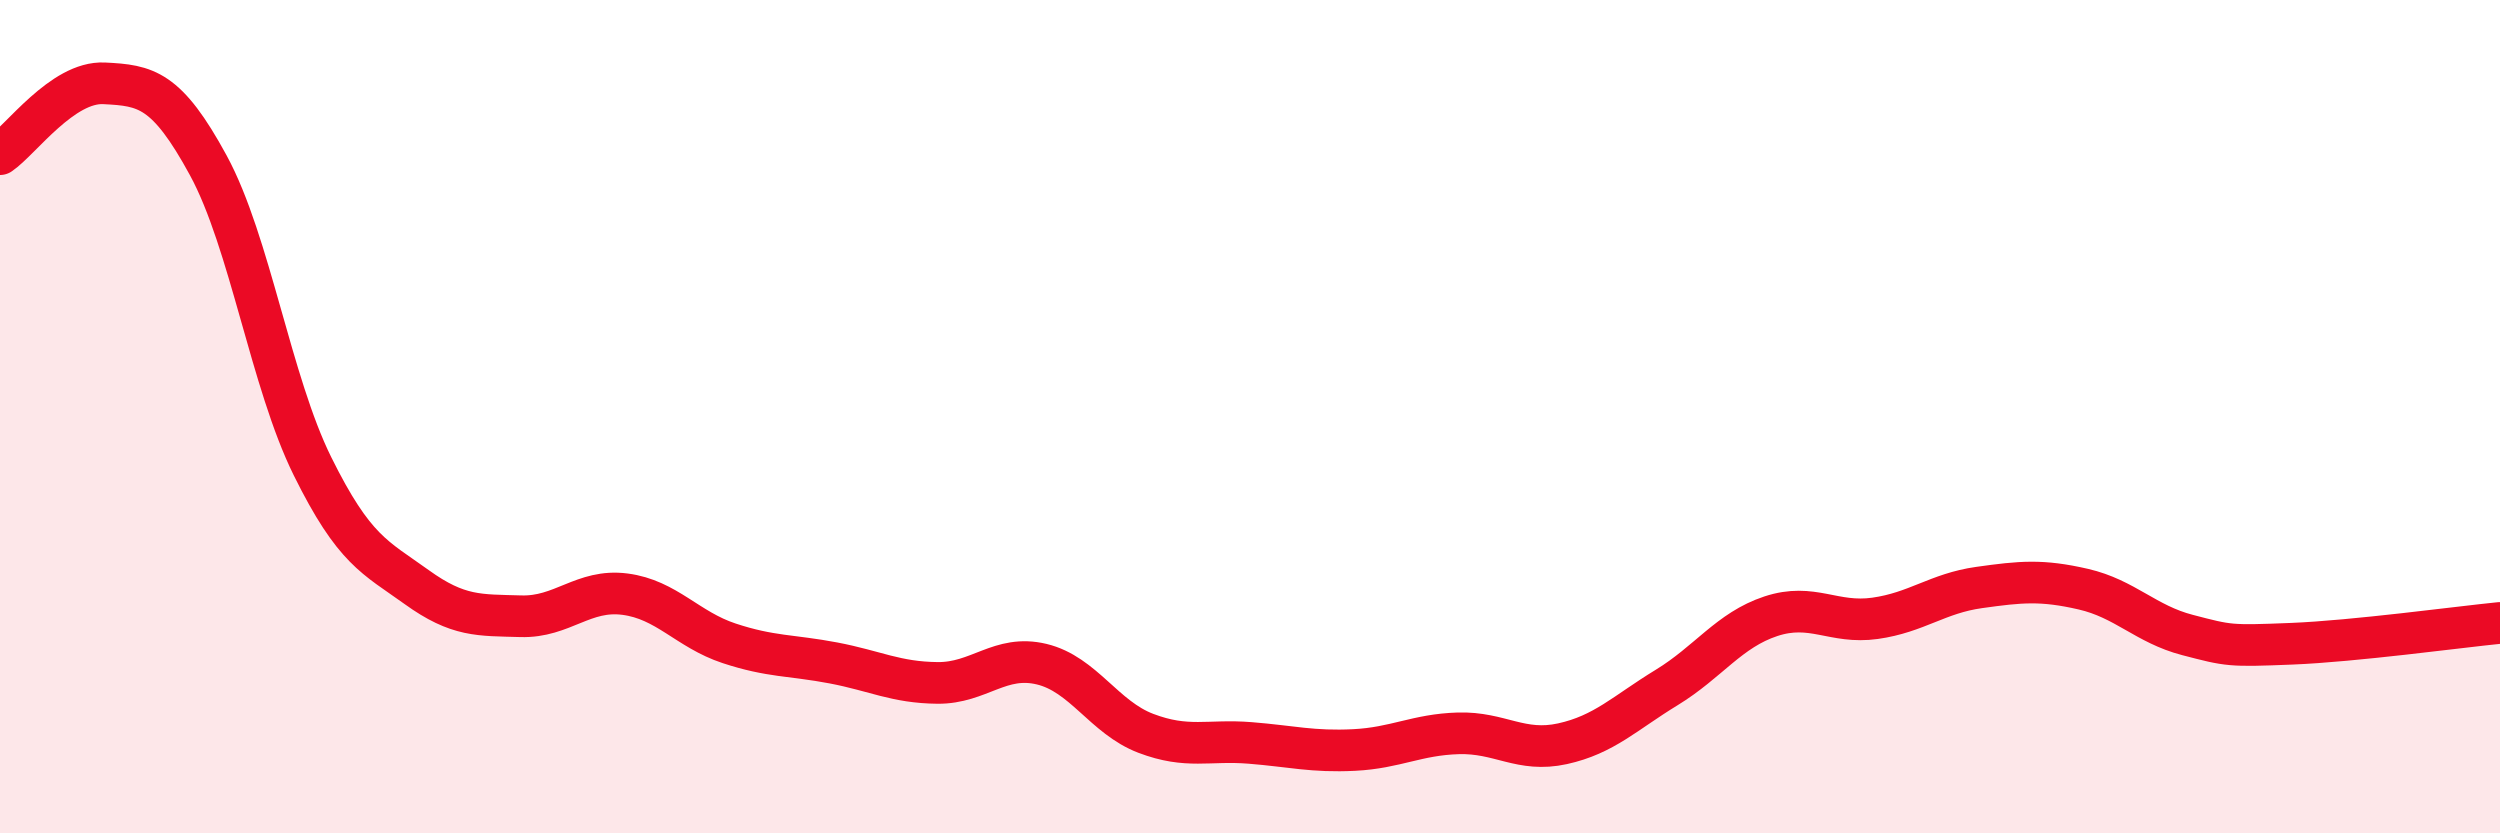
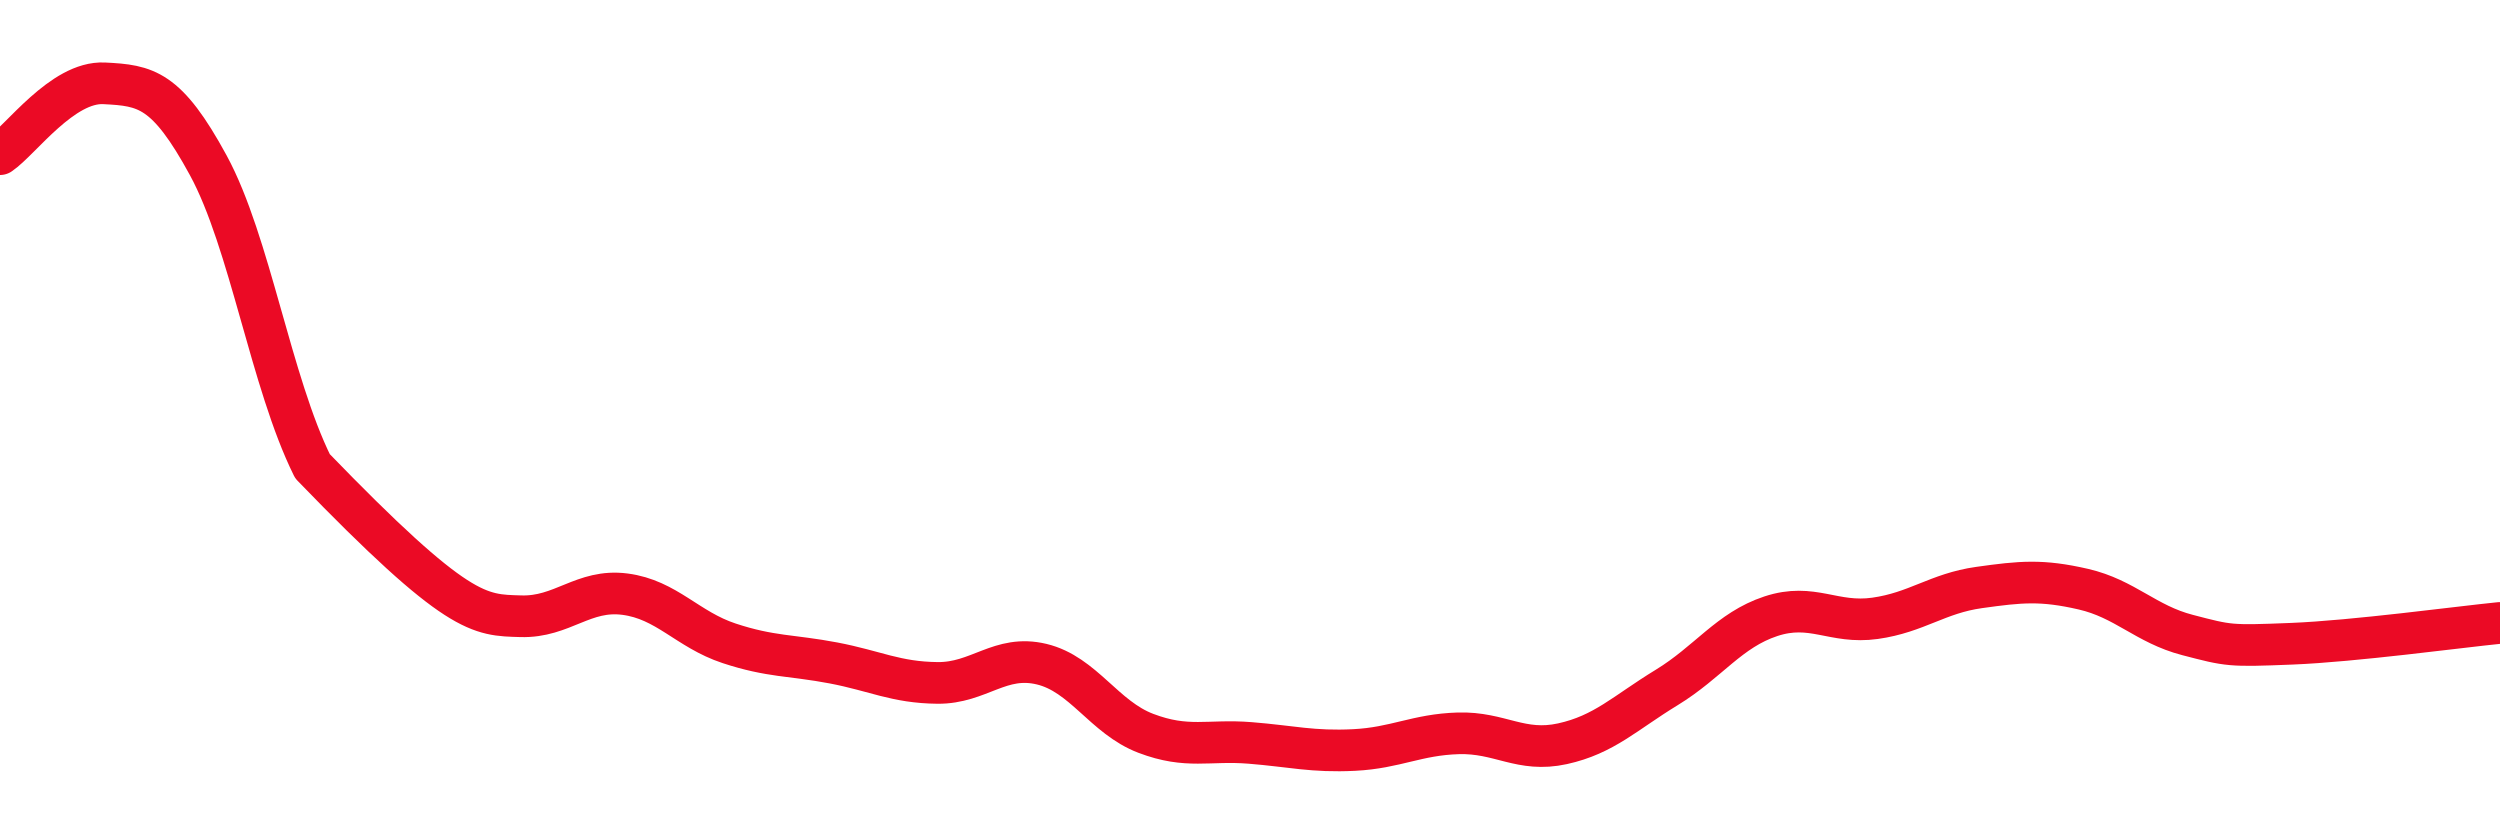
<svg xmlns="http://www.w3.org/2000/svg" width="60" height="20" viewBox="0 0 60 20">
-   <path d="M 0,3.7 C 0.5,3.36 1.5,1.95 2.5,2 C 3.5,2.05 4,2.13 5,3.97 C 6,5.81 6.5,9.17 7.5,11.19 C 8.5,13.21 9,13.37 10,14.09 C 11,14.81 11.5,14.76 12.5,14.79 C 13.5,14.82 14,14.13 15,14.26 C 16,14.39 16.5,15.11 17.5,15.44 C 18.5,15.77 19,15.72 20,15.91 C 21,16.1 21.5,16.38 22.5,16.39 C 23.5,16.4 24,15.7 25,15.94 C 26,16.18 26.5,17.22 27.5,17.6 C 28.5,17.98 29,17.75 30,17.83 C 31,17.91 31.5,18.05 32.5,18 C 33.5,17.95 34,17.63 35,17.6 C 36,17.57 36.5,18.07 37.5,17.85 C 38.5,17.63 39,17.11 40,16.5 C 41,15.89 41.5,15.12 42.5,14.79 C 43.5,14.46 44,14.98 45,14.84 C 46,14.7 46.5,14.24 47.5,14.1 C 48.5,13.96 49,13.91 50,14.14 C 51,14.37 51.5,14.98 52.5,15.24 C 53.5,15.5 53.5,15.51 55,15.45 C 56.5,15.39 59,15.05 60,14.95L60 20L0 20Z" fill="#EB0A25" opacity="0.1" stroke-linecap="round" stroke-linejoin="round" />
-   <path d="M 0,3.7 C 0.5,3.36 1.5,1.95 2.5,2 C 3.5,2.05 4,2.13 5,3.97 C 6,5.81 6.5,9.17 7.5,11.19 C 8.5,13.21 9,13.37 10,14.09 C 11,14.81 11.5,14.76 12.5,14.79 C 13.5,14.82 14,14.13 15,14.26 C 16,14.39 16.5,15.11 17.5,15.44 C 18.5,15.77 19,15.72 20,15.91 C 21,16.1 21.5,16.38 22.5,16.39 C 23.5,16.4 24,15.7 25,15.94 C 26,16.18 26.5,17.22 27.5,17.6 C 28.5,17.98 29,17.75 30,17.83 C 31,17.91 31.5,18.05 32.5,18 C 33.5,17.95 34,17.63 35,17.6 C 36,17.57 36.5,18.07 37.5,17.85 C 38.5,17.63 39,17.11 40,16.5 C 41,15.89 41.5,15.12 42.5,14.79 C 43.5,14.46 44,14.98 45,14.84 C 46,14.7 46.5,14.24 47.5,14.1 C 48.5,13.96 49,13.91 50,14.14 C 51,14.37 51.5,14.98 52.5,15.24 C 53.5,15.5 53.5,15.51 55,15.45 C 56.5,15.39 59,15.05 60,14.95" stroke="#EB0A25" stroke-width="1" fill="none" stroke-linecap="round" stroke-linejoin="round" />
+   <path d="M 0,3.7 C 0.5,3.36 1.5,1.95 2.5,2 C 3.5,2.05 4,2.13 5,3.97 C 6,5.81 6.5,9.17 7.5,11.19 C 11,14.81 11.5,14.76 12.5,14.79 C 13.5,14.82 14,14.13 15,14.26 C 16,14.39 16.5,15.11 17.5,15.44 C 18.5,15.77 19,15.72 20,15.91 C 21,16.1 21.5,16.38 22.5,16.39 C 23.5,16.4 24,15.7 25,15.94 C 26,16.18 26.5,17.22 27.5,17.6 C 28.5,17.98 29,17.75 30,17.83 C 31,17.91 31.5,18.05 32.5,18 C 33.5,17.95 34,17.63 35,17.6 C 36,17.57 36.5,18.07 37.5,17.85 C 38.5,17.63 39,17.11 40,16.5 C 41,15.89 41.5,15.12 42.5,14.79 C 43.5,14.46 44,14.98 45,14.84 C 46,14.7 46.5,14.24 47.5,14.1 C 48.5,13.96 49,13.91 50,14.14 C 51,14.37 51.5,14.98 52.5,15.24 C 53.5,15.5 53.5,15.51 55,15.45 C 56.5,15.39 59,15.05 60,14.95" stroke="#EB0A25" stroke-width="1" fill="none" stroke-linecap="round" stroke-linejoin="round" />
</svg>